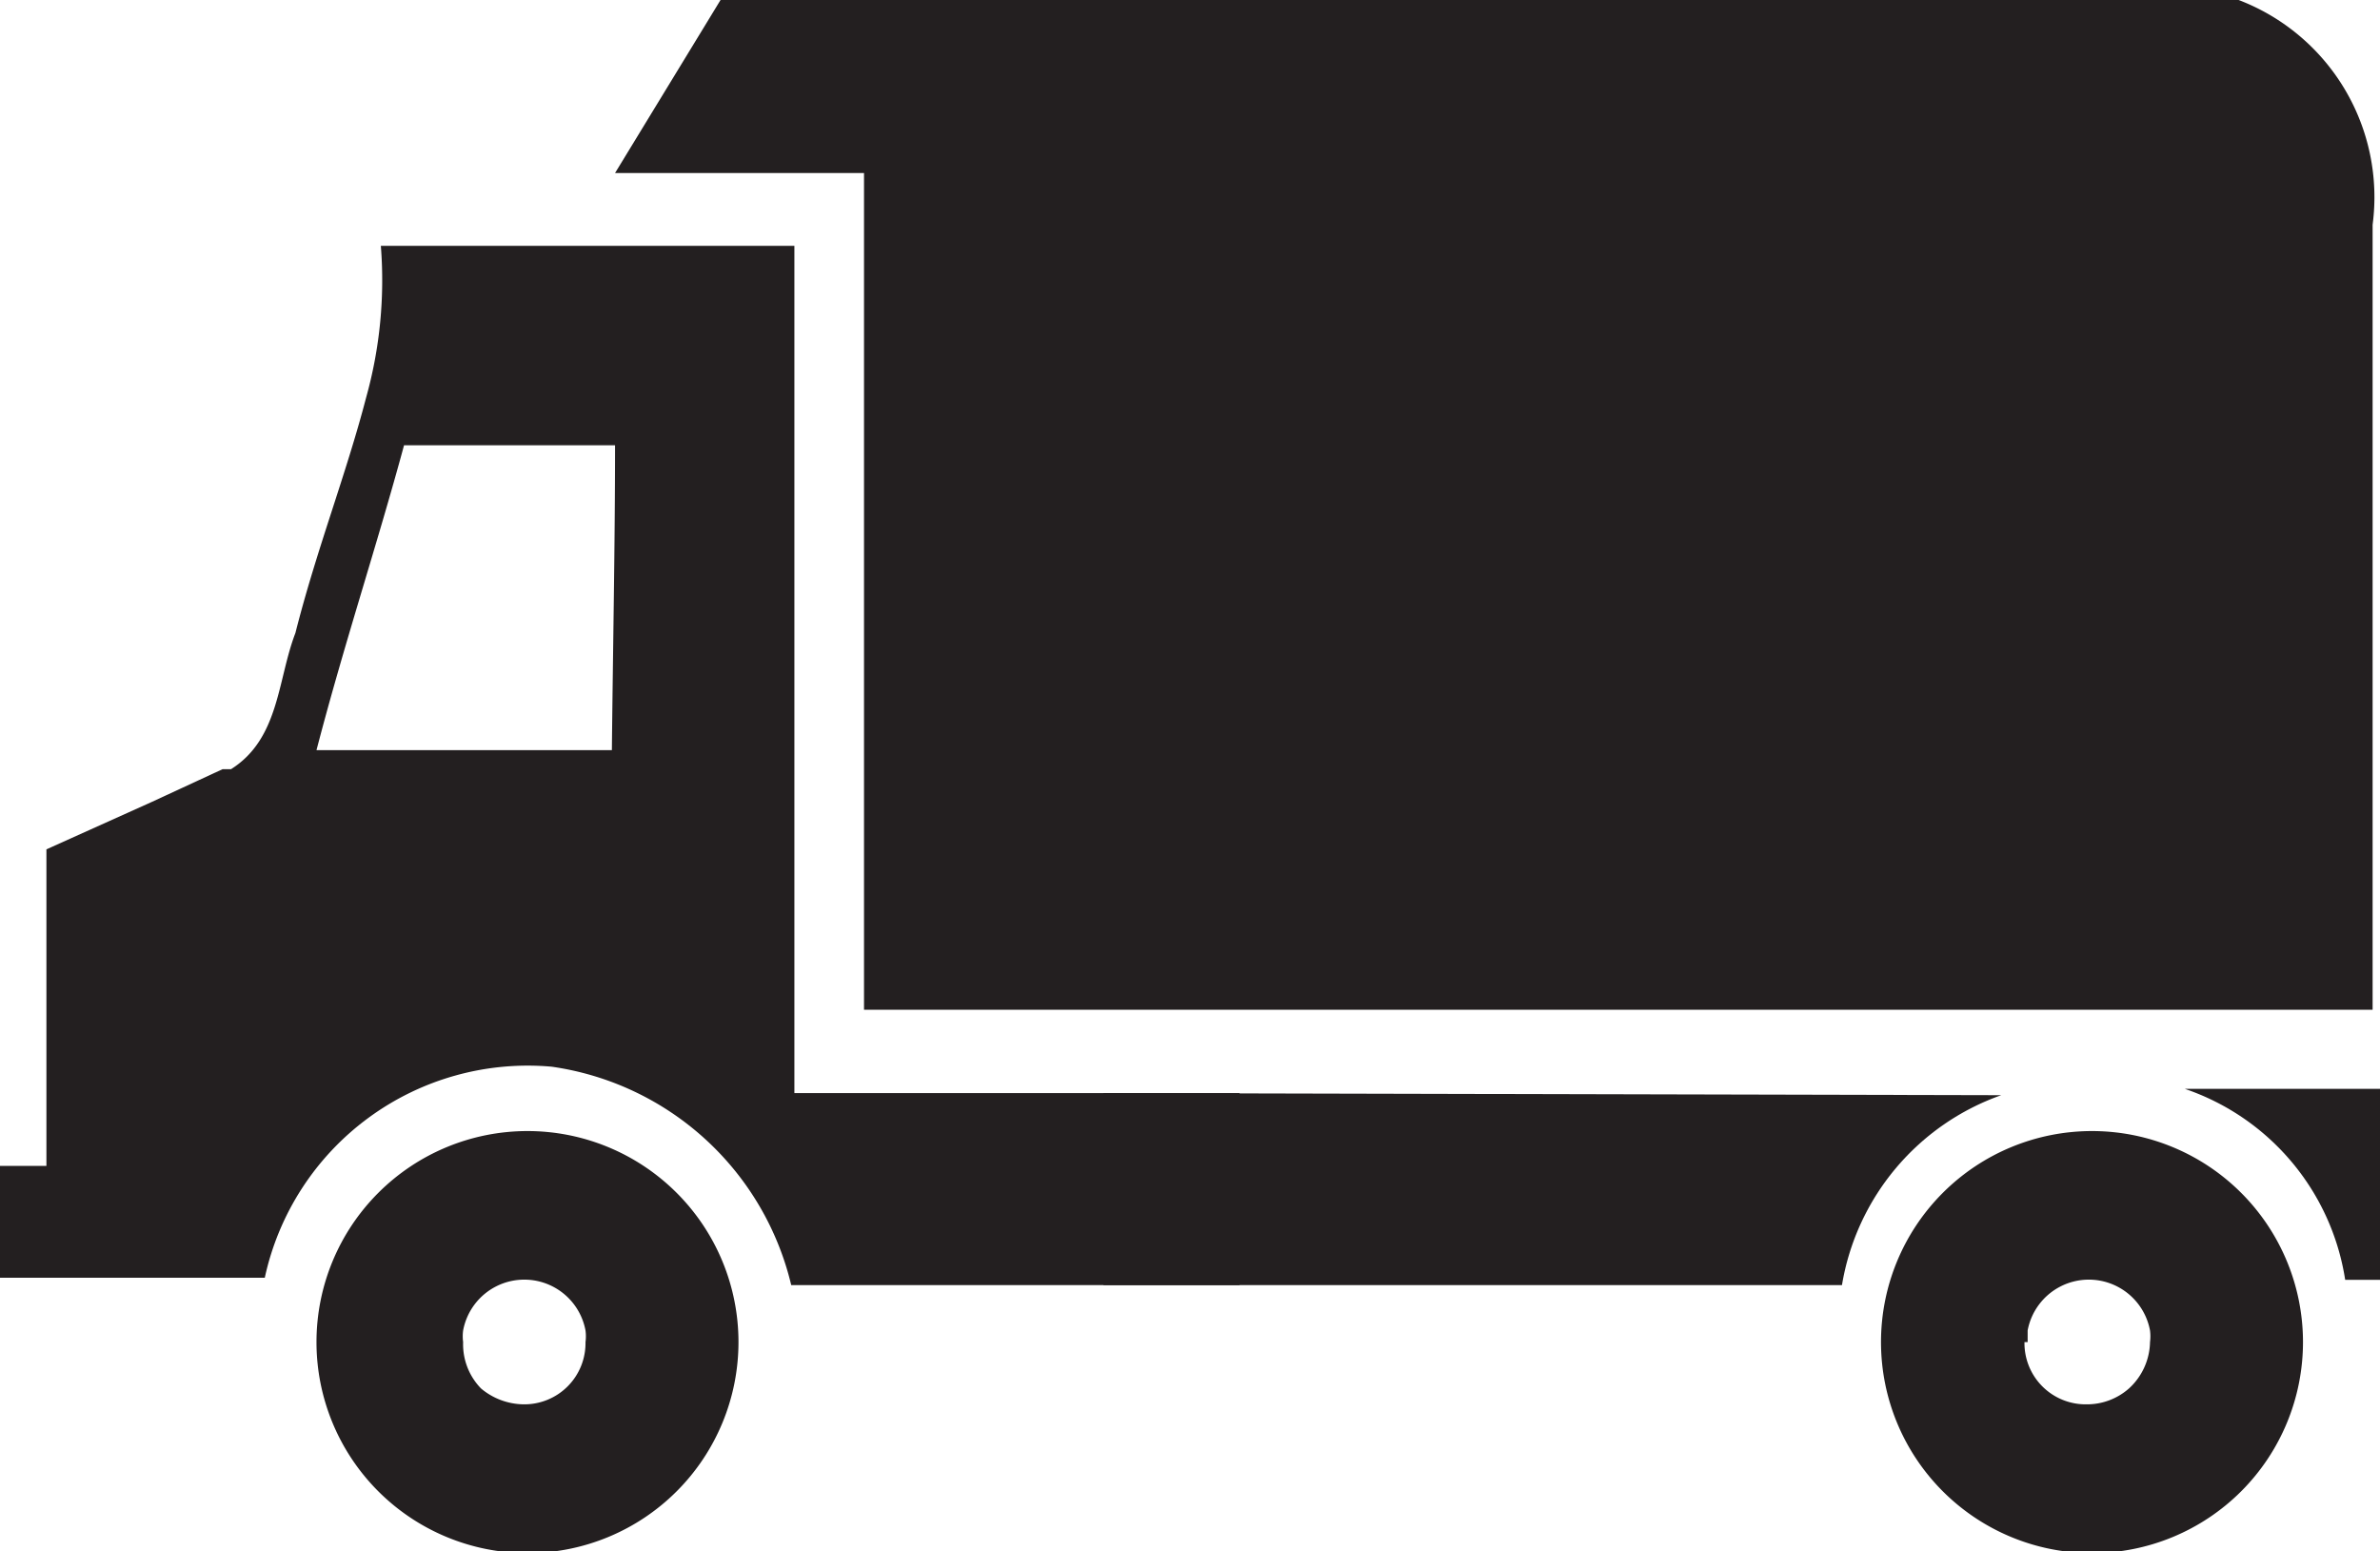
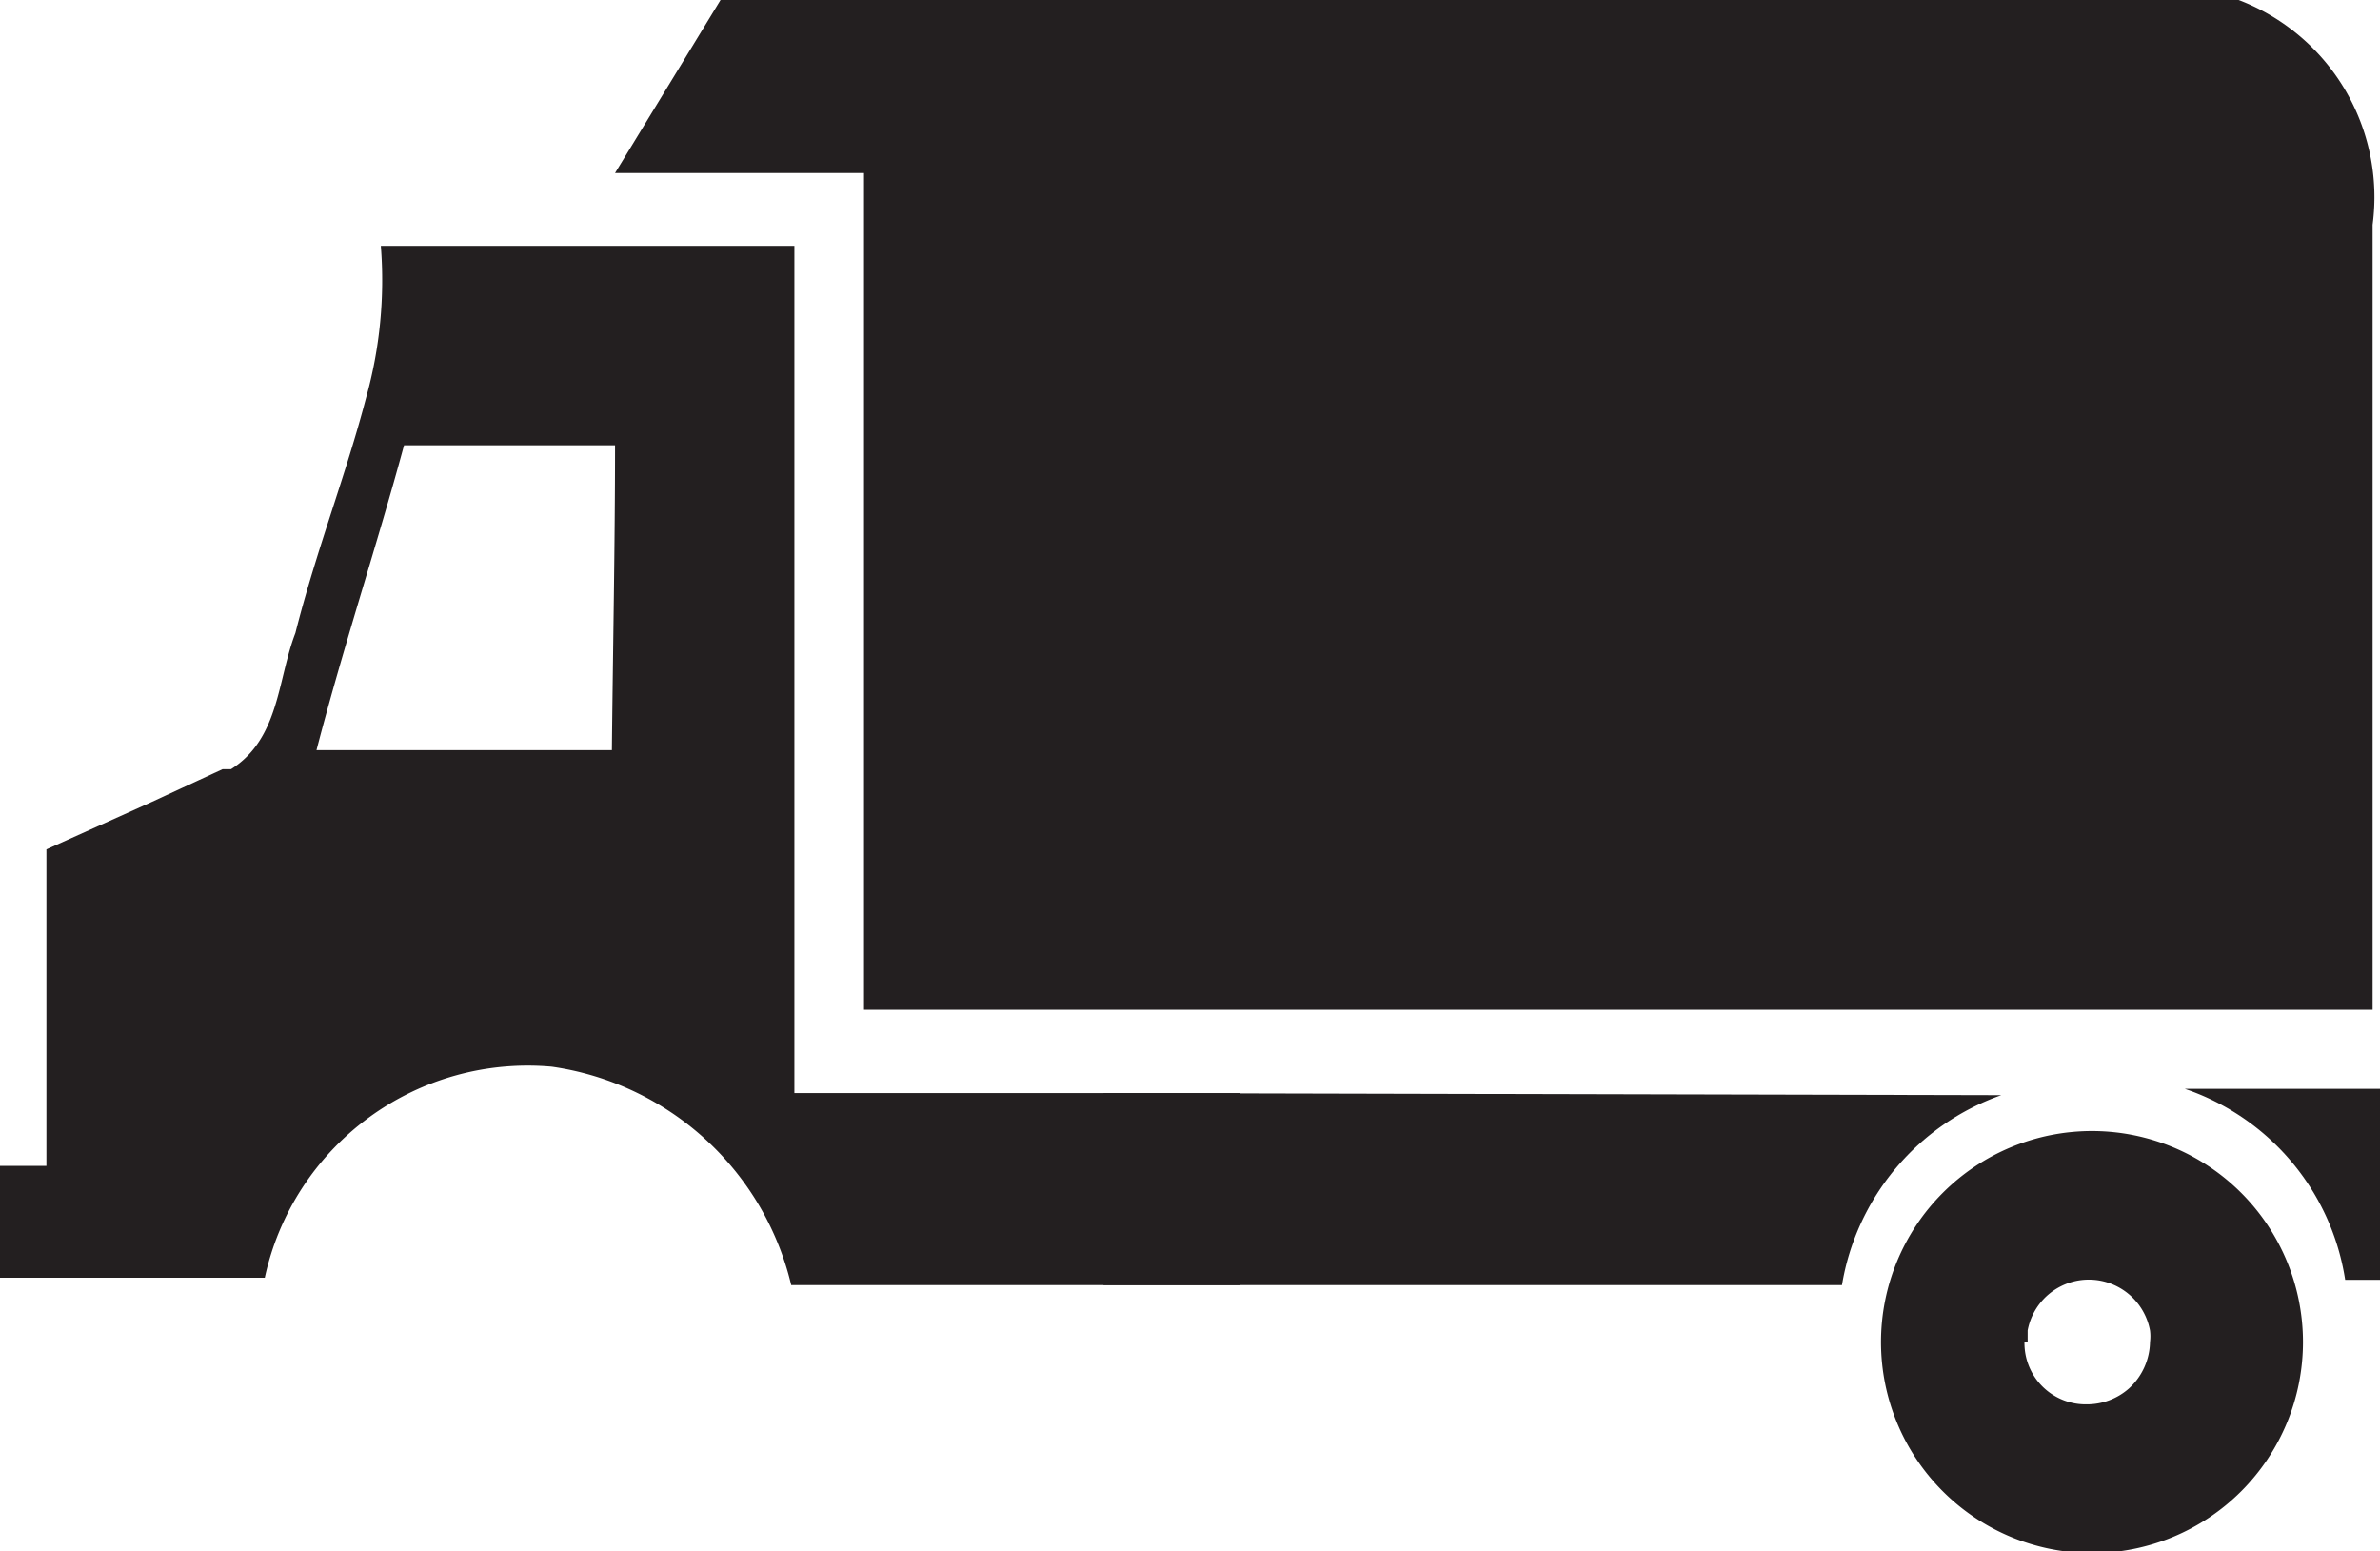
<svg xmlns="http://www.w3.org/2000/svg" viewBox="0 0 22.56 14.7">
  <defs>
    <style>.cls-1{fill:none;}.cls-2{fill:#231f20;}</style>
  </defs>
  <title>delivery</title>
  <g id="Layer_2" data-name="Layer 2">
    <g id="Layer_1-2" data-name="Layer 1">
-       <path class="cls-1" d="M5.79,4.14c0,1,0,2,0,2.93H3c.26-1,.57-1.93.83-2.9C4.48,4.13,5.14,4.14,5.79,4.14Z" />
+       <path class="cls-1" d="M5.79,4.14c0,1,0,2,0,2.93c.26-1,.57-1.93.83-2.9C4.48,4.13,5.14,4.14,5.79,4.14Z" />
      <path class="cls-1" d="M5,12.13a.59.59,0,0,1,.58.48.41.41,0,0,1,0,.11.58.58,0,0,1-.59.59.64.64,0,0,1-.4-.15.6.6,0,0,1-.19-.44.41.41,0,0,1,0-.11A.59.59,0,0,1,5,12.13Z" />
-       <path class="cls-2" d="M3,12.72a2,2,0,1,0,2-2A2,2,0,0,0,3,12.72Zm1.39,0a.41.41,0,0,1,0-.11.59.59,0,0,1,1.16,0,.41.41,0,0,1,0,.11.58.58,0,0,1-.59.59.64.64,0,0,1-.4-.15A.6.6,0,0,1,4.39,12.72Z" />
      <path class="cls-1" d="M19.81,12.13a.59.59,0,0,1,.58.48.43.43,0,0,1,0,.11.61.61,0,0,1-.2.44.6.6,0,0,1-.4.15.58.58,0,0,1-.59-.59s0-.07,0-.11A.59.59,0,0,1,19.81,12.13Z" />
      <path class="cls-2" d="M17.83,12.72a2,2,0,1,0,2-2A2,2,0,0,0,17.83,12.72Zm1.39,0s0-.07,0-.11a.59.59,0,0,1,1.16,0,.43.43,0,0,1,0,.11.61.61,0,0,1-.2.44.6.6,0,0,1-.4.15.58.58,0,0,1-.59-.59Z" />
      <path class="cls-2" d="M20.71,10.32h1.85v1.81h-.33v0A2.28,2.28,0,0,0,20.71,10.32Z" />
      <path class="cls-2" d="M7.53,2.33h0c-1.31,0-2.61,0-3.92,0a4.13,4.13,0,0,1-.14,1.44C3.28,4.5,3,5.21,2.8,6c-.17.44-.15,1-.61,1.29l-.08,0-.67.31-1,.45c0,1,0,2,0,3l-.45,0v1.06H2.51a2.55,2.55,0,0,1,2.72-2A2.73,2.73,0,0,1,7.5,12.18h4.25V10.36H7.53v-8M5.8,7.11c-.93,0-1.86,0-2.8,0,.26-1,.57-1.93.83-2.89.65,0,1.31,0,2,0C5.83,5.16,5.81,6.14,5.8,7.11Z" />
      <path class="cls-2" d="M10.46,10.36v1.82h7v0a2.31,2.31,0,0,1,1.51-1.8Z" />
      <path class="cls-2" d="M22.49,2.13A2,2,0,0,0,21.22,0H6.83l-1,1.64H8.19V9.57h14.3V2.13Z" />
    </g>
  </g>
</svg>